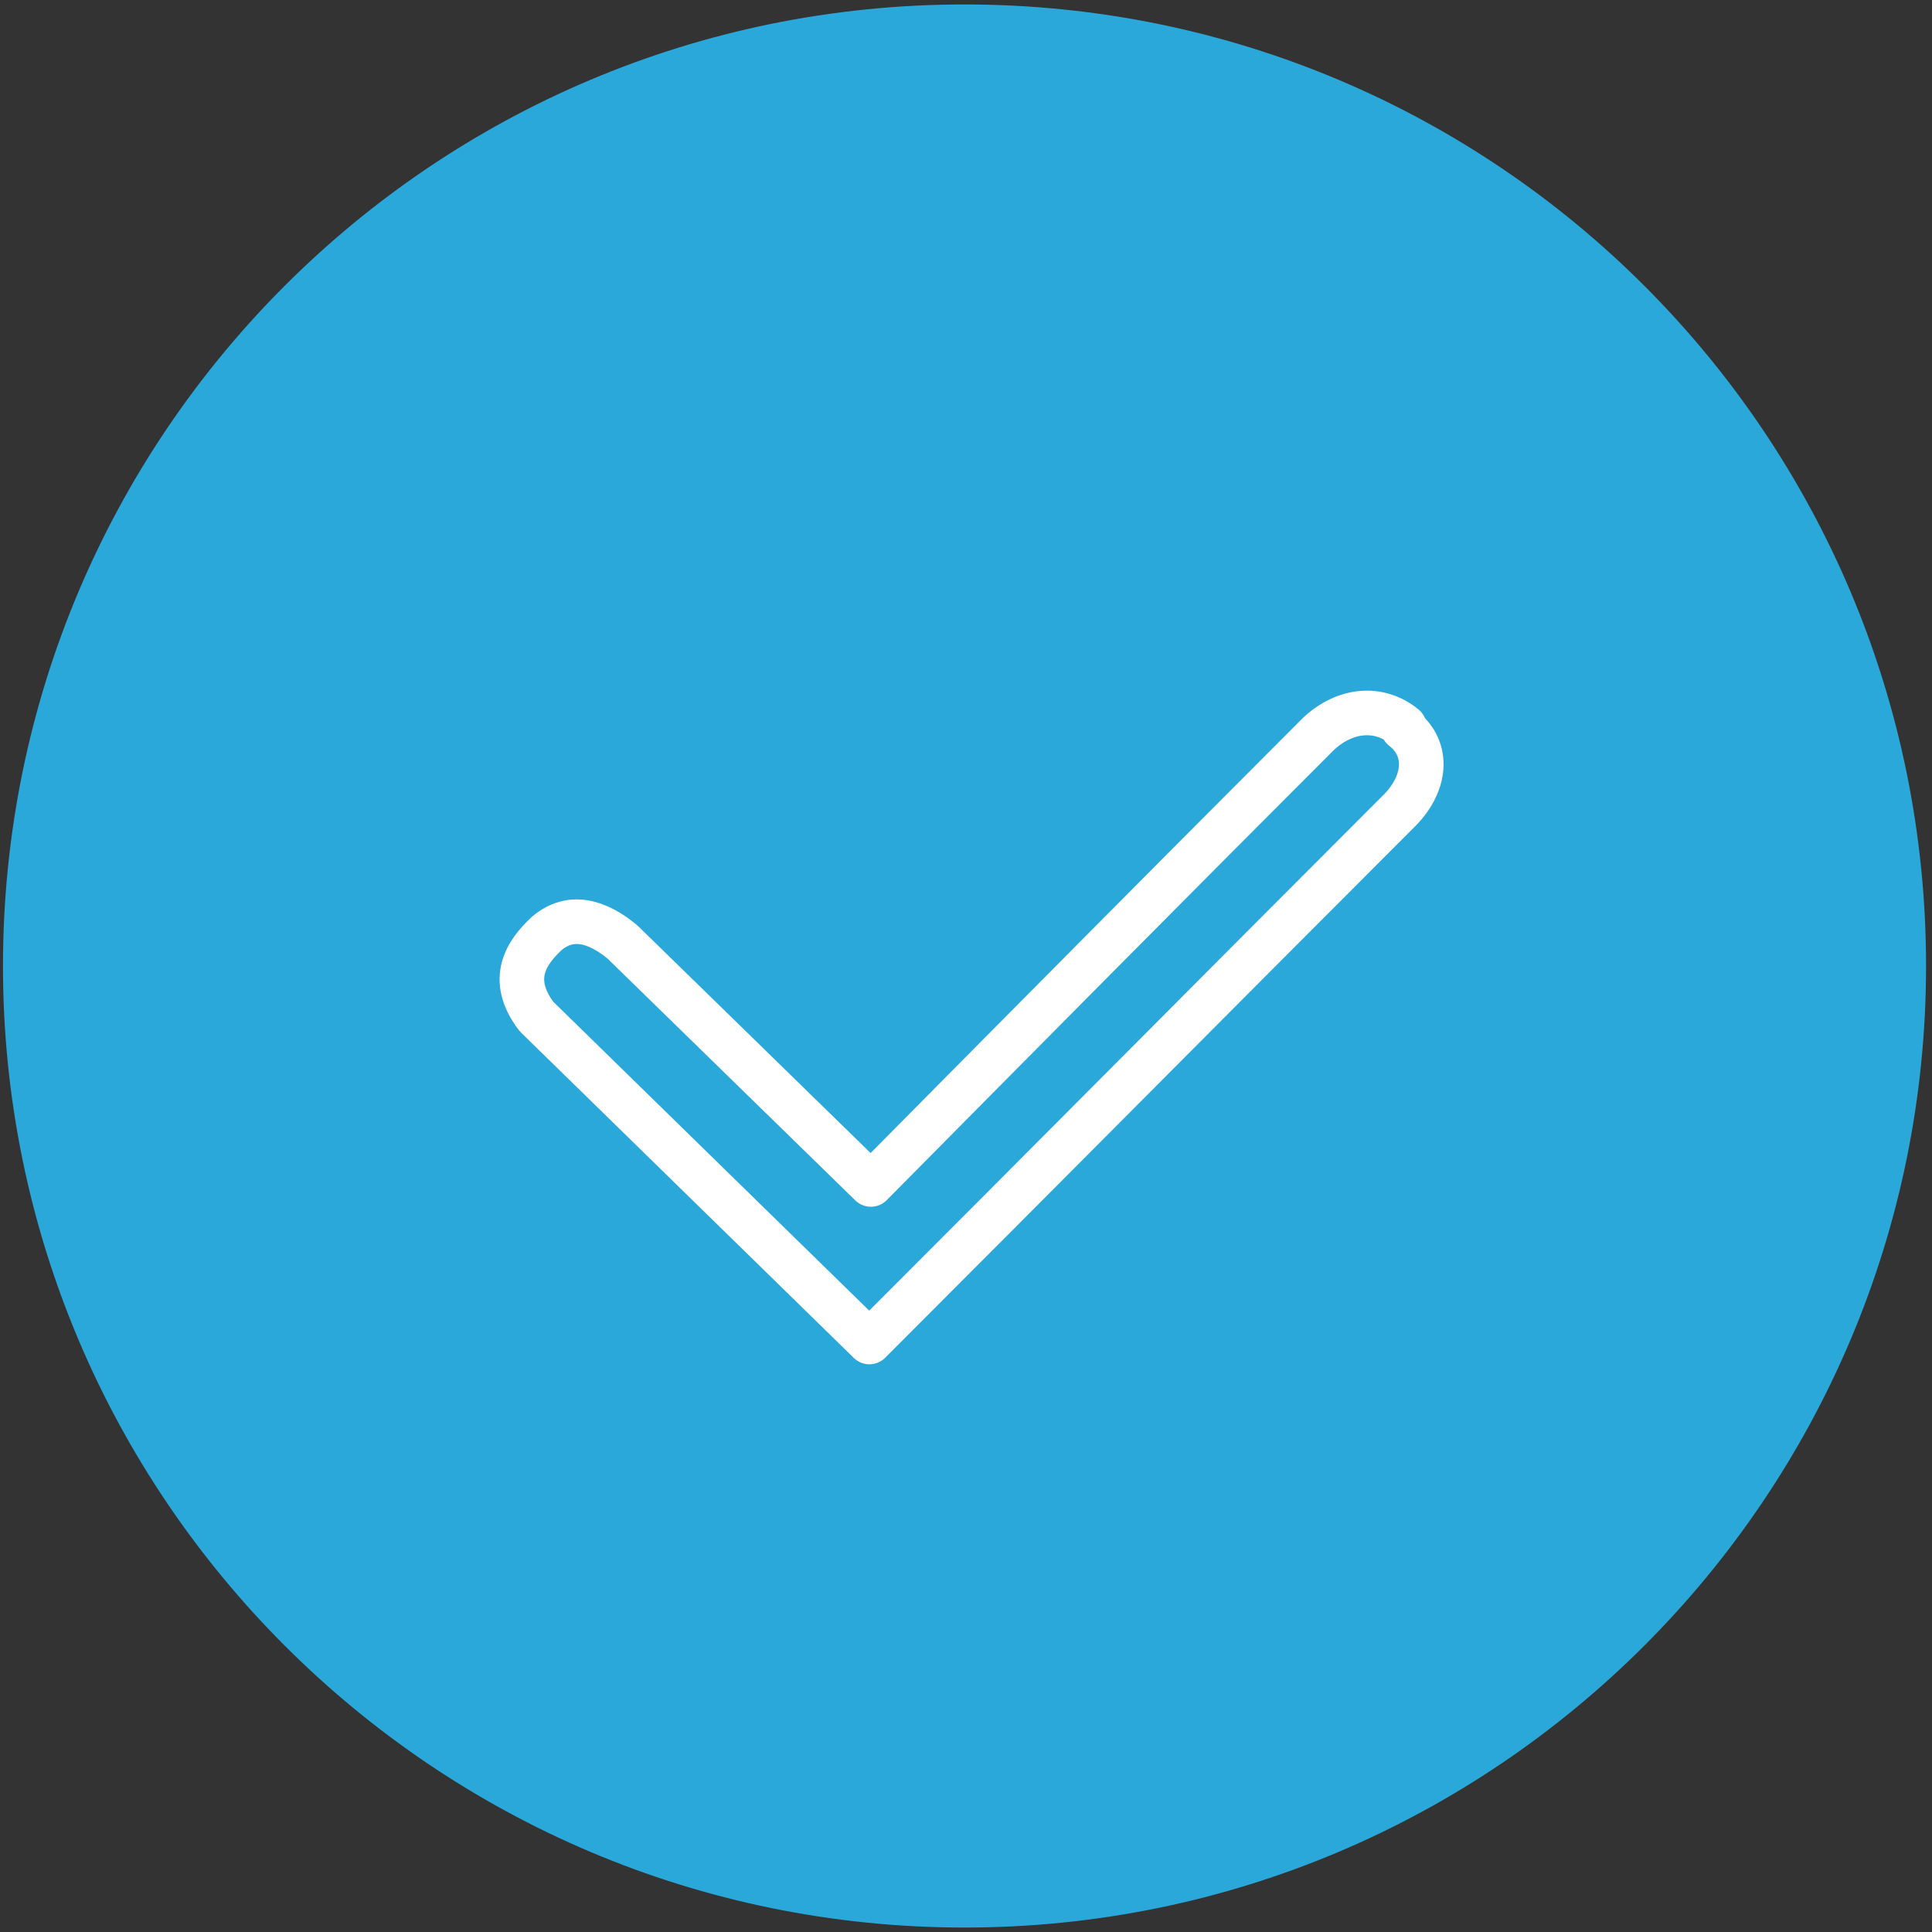
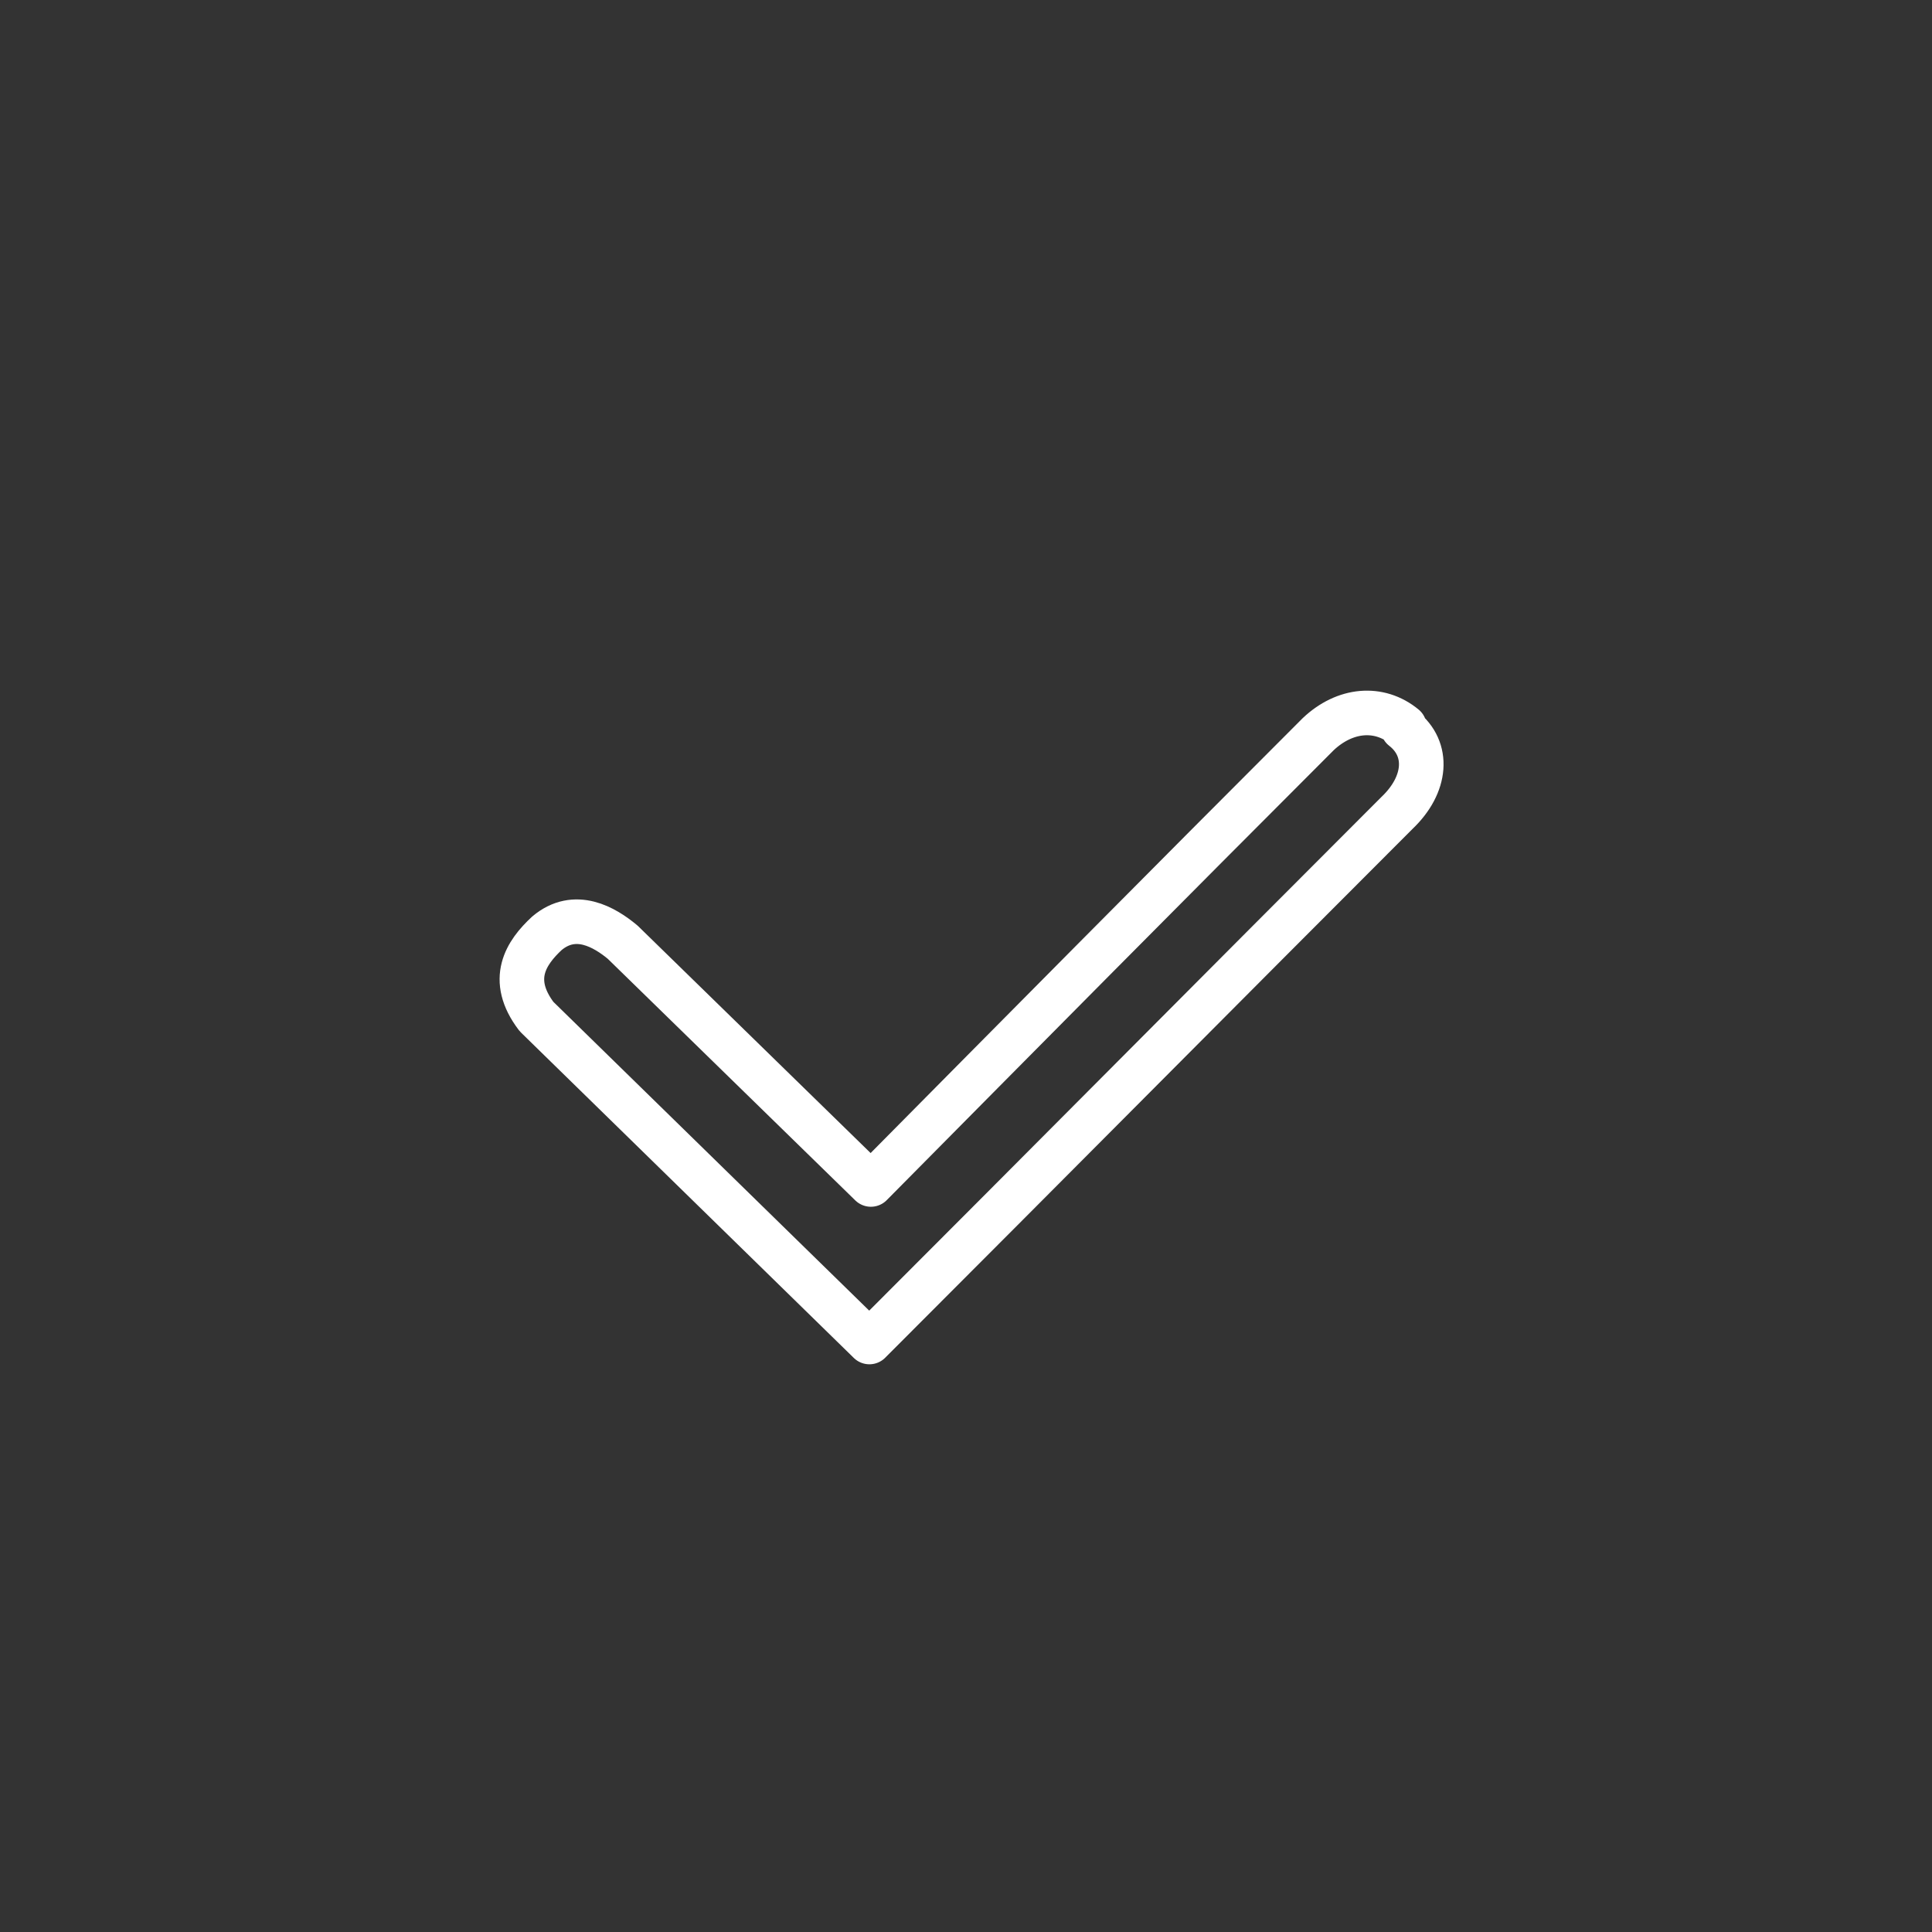
<svg xmlns="http://www.w3.org/2000/svg" version="1.1" id="Layer_1" x="0px" y="0px" viewBox="0 0 130 130" enable-background="new 0 0 130 130" xml:space="preserve">
  <rect x="0" y="0" width="130" height="130" fill="#333333" stroke="none" />
  <g>
-     <path fill-rule="evenodd" clip-rule="evenodd" fill="#2BA8DA" d="M64.9,0.3c35.8,0,64.7,29,64.7,64.7s-29,64.7-64.7,64.7   s-64.7-29-64.7-64.7S29.1,0.3,64.9,0.3L64.9,0.3z" />
    <path fill="none" stroke="#FFFFFF" stroke-width="3" stroke-linecap="round" stroke-linejoin="round" stroke-miterlimit="22.926" d="   M36.8,62.8c-1.4,1.3-2.6,3.1-0.7,5.6l22.4,21.9C70.4,78.4,82.2,66.5,94,54.7c2-1.9,2.2-4.3,0.4-5.7 M36.8,62.8   c1.9-1.6,3.9-0.4,5.1,0.6l16.7,16.3c10-10.1,20-20.2,30.1-30.3c1.8-1.7,4.1-1.9,5.8-0.5" />
  </g>
</svg>